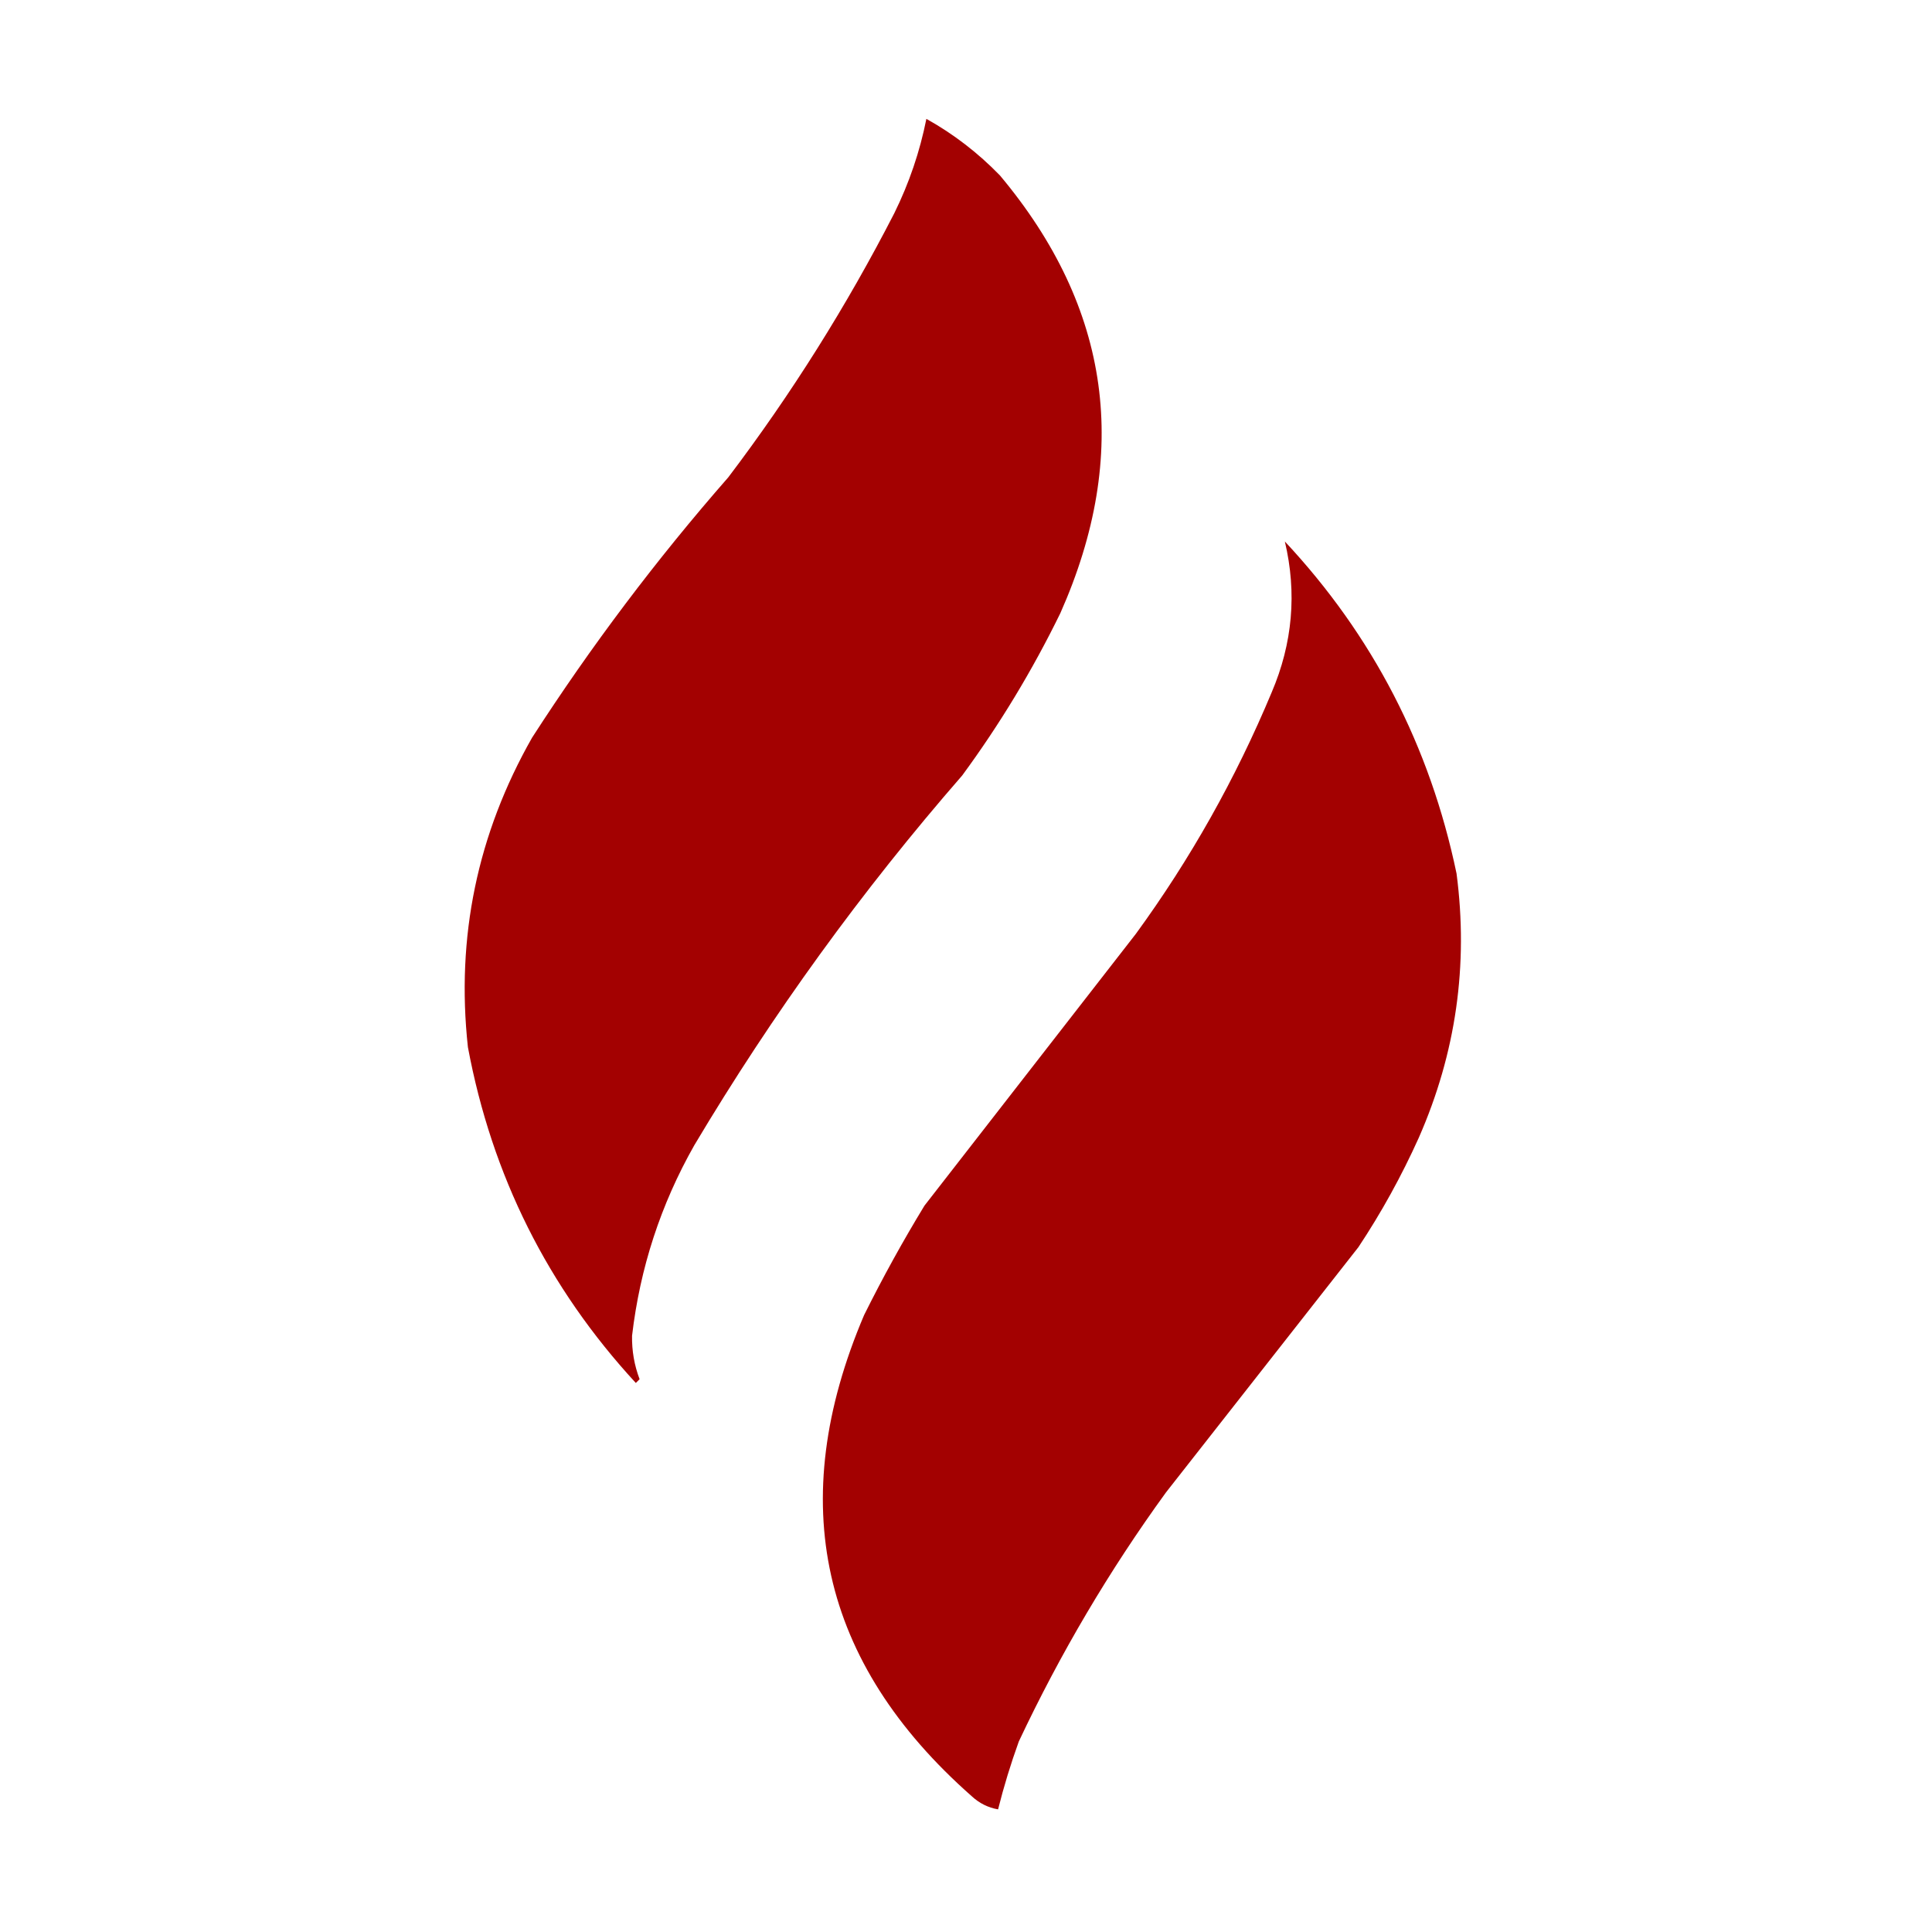
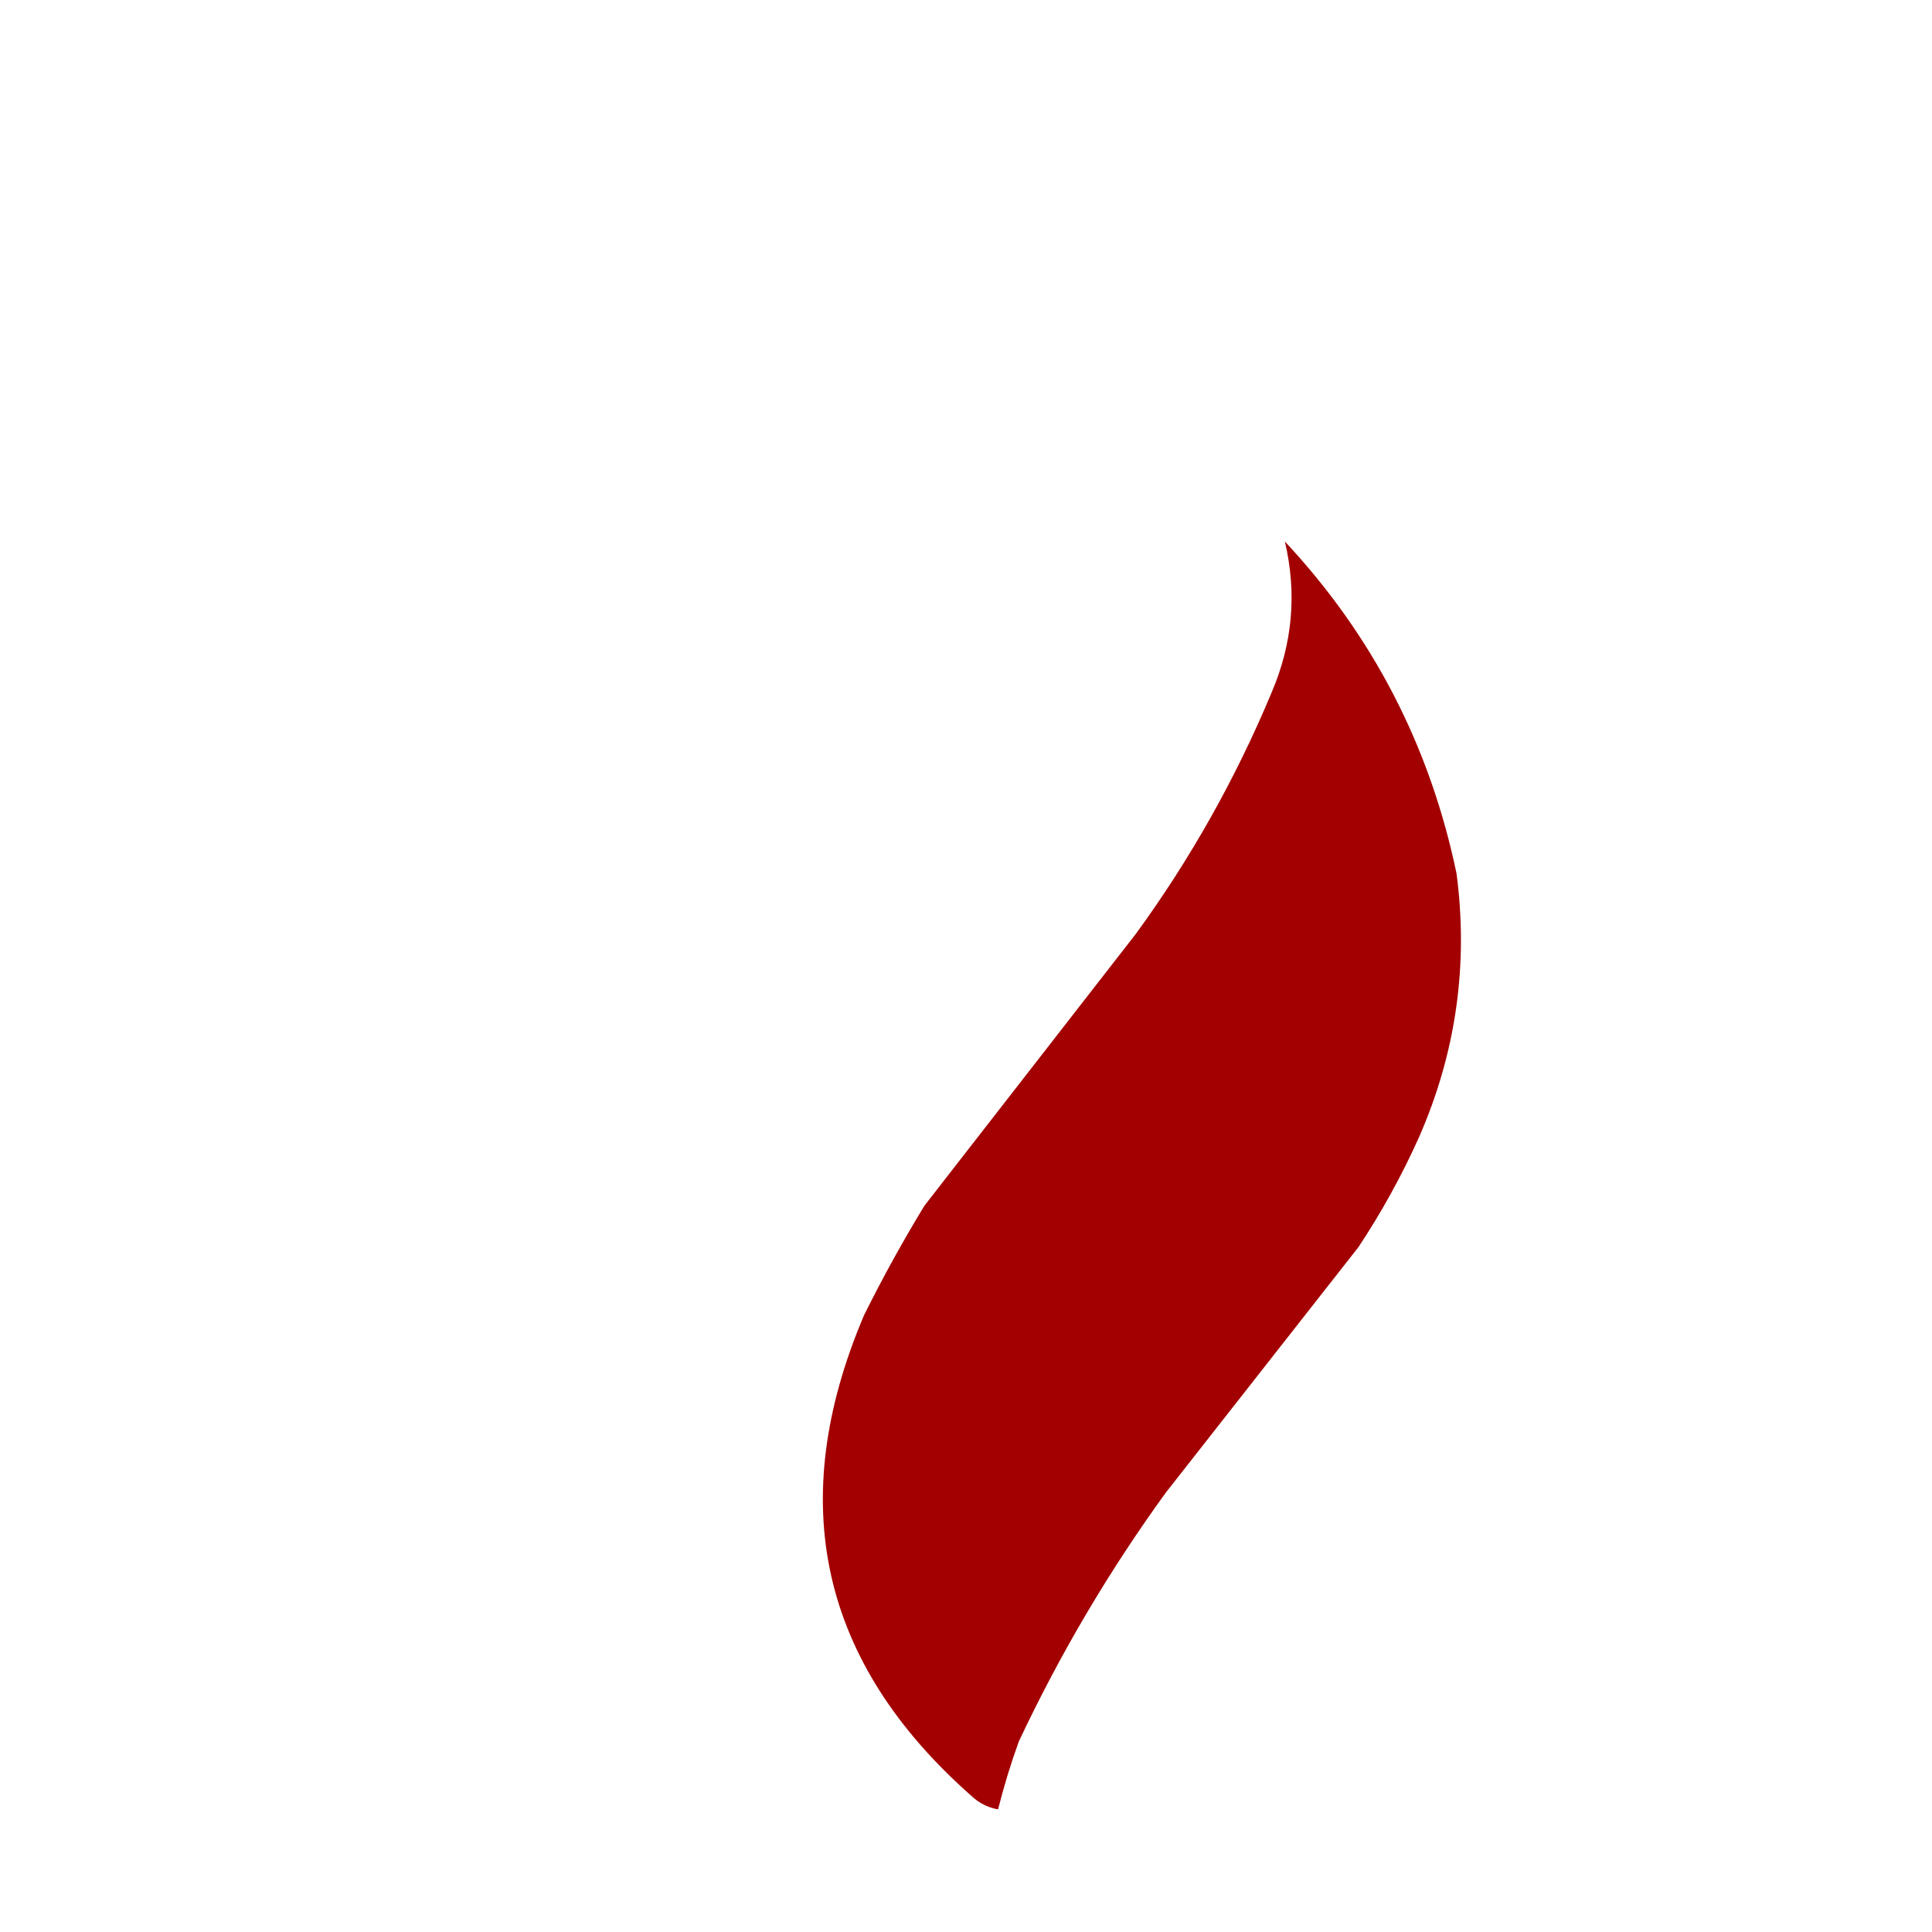
<svg xmlns="http://www.w3.org/2000/svg" version="1.1" width="512px" height="512px" style="shape-rendering:geometricPrecision; text-rendering:geometricPrecision; image-rendering:optimizeQuality; fill-rule:evenodd; clip-rule:evenodd">
  <g>
-     <path style="opacity:0.994" fill="#A30000" d="M 245.5,31.5 C 252.675,35.494 259.175,40.494 265,46.5C 294.418,81.615 299.752,120.282 281,162.5C 273.59,177.664 264.923,191.998 255,205.5C 228.396,236.044 204.729,268.71 184,303.5C 175.109,319.173 169.609,336.007 167.5,354C 167.433,357.973 168.099,361.806 169.5,365.5C 169.167,365.833 168.833,366.167 168.5,366.5C 145.188,341.209 130.354,311.542 124,277.5C 120.827,248.368 126.493,221.035 141,195.5C 156.632,171.246 173.965,148.246 193,126.5C 209.68,104.482 224.347,81.149 237,56.5C 240.937,48.523 243.77,40.19 245.5,31.5 Z" />
-   </g>
+     </g>
  <g>
    <path style="opacity:0.994" fill="#A30000" d="M 340.5,143.5 C 363.794,168.415 378.96,197.748 386,231.5C 389.18,255.753 385.847,279.086 376,301.5C 371.428,311.649 366.095,321.316 360,330.5C 343,352.167 326,373.833 309,395.5C 293.984,416.181 280.984,438.181 270,461.5C 267.853,467.439 266.02,473.439 264.5,479.5C 261.86,479.046 259.527,477.879 257.5,476C 217.365,440.606 207.865,398.106 229,348.5C 233.932,338.579 239.265,328.913 245,319.5C 263.667,295.5 282.333,271.5 301,247.5C 315.469,227.663 327.469,206.329 337,183.5C 342.562,170.477 343.729,157.144 340.5,143.5 Z" />
  </g>
</svg>